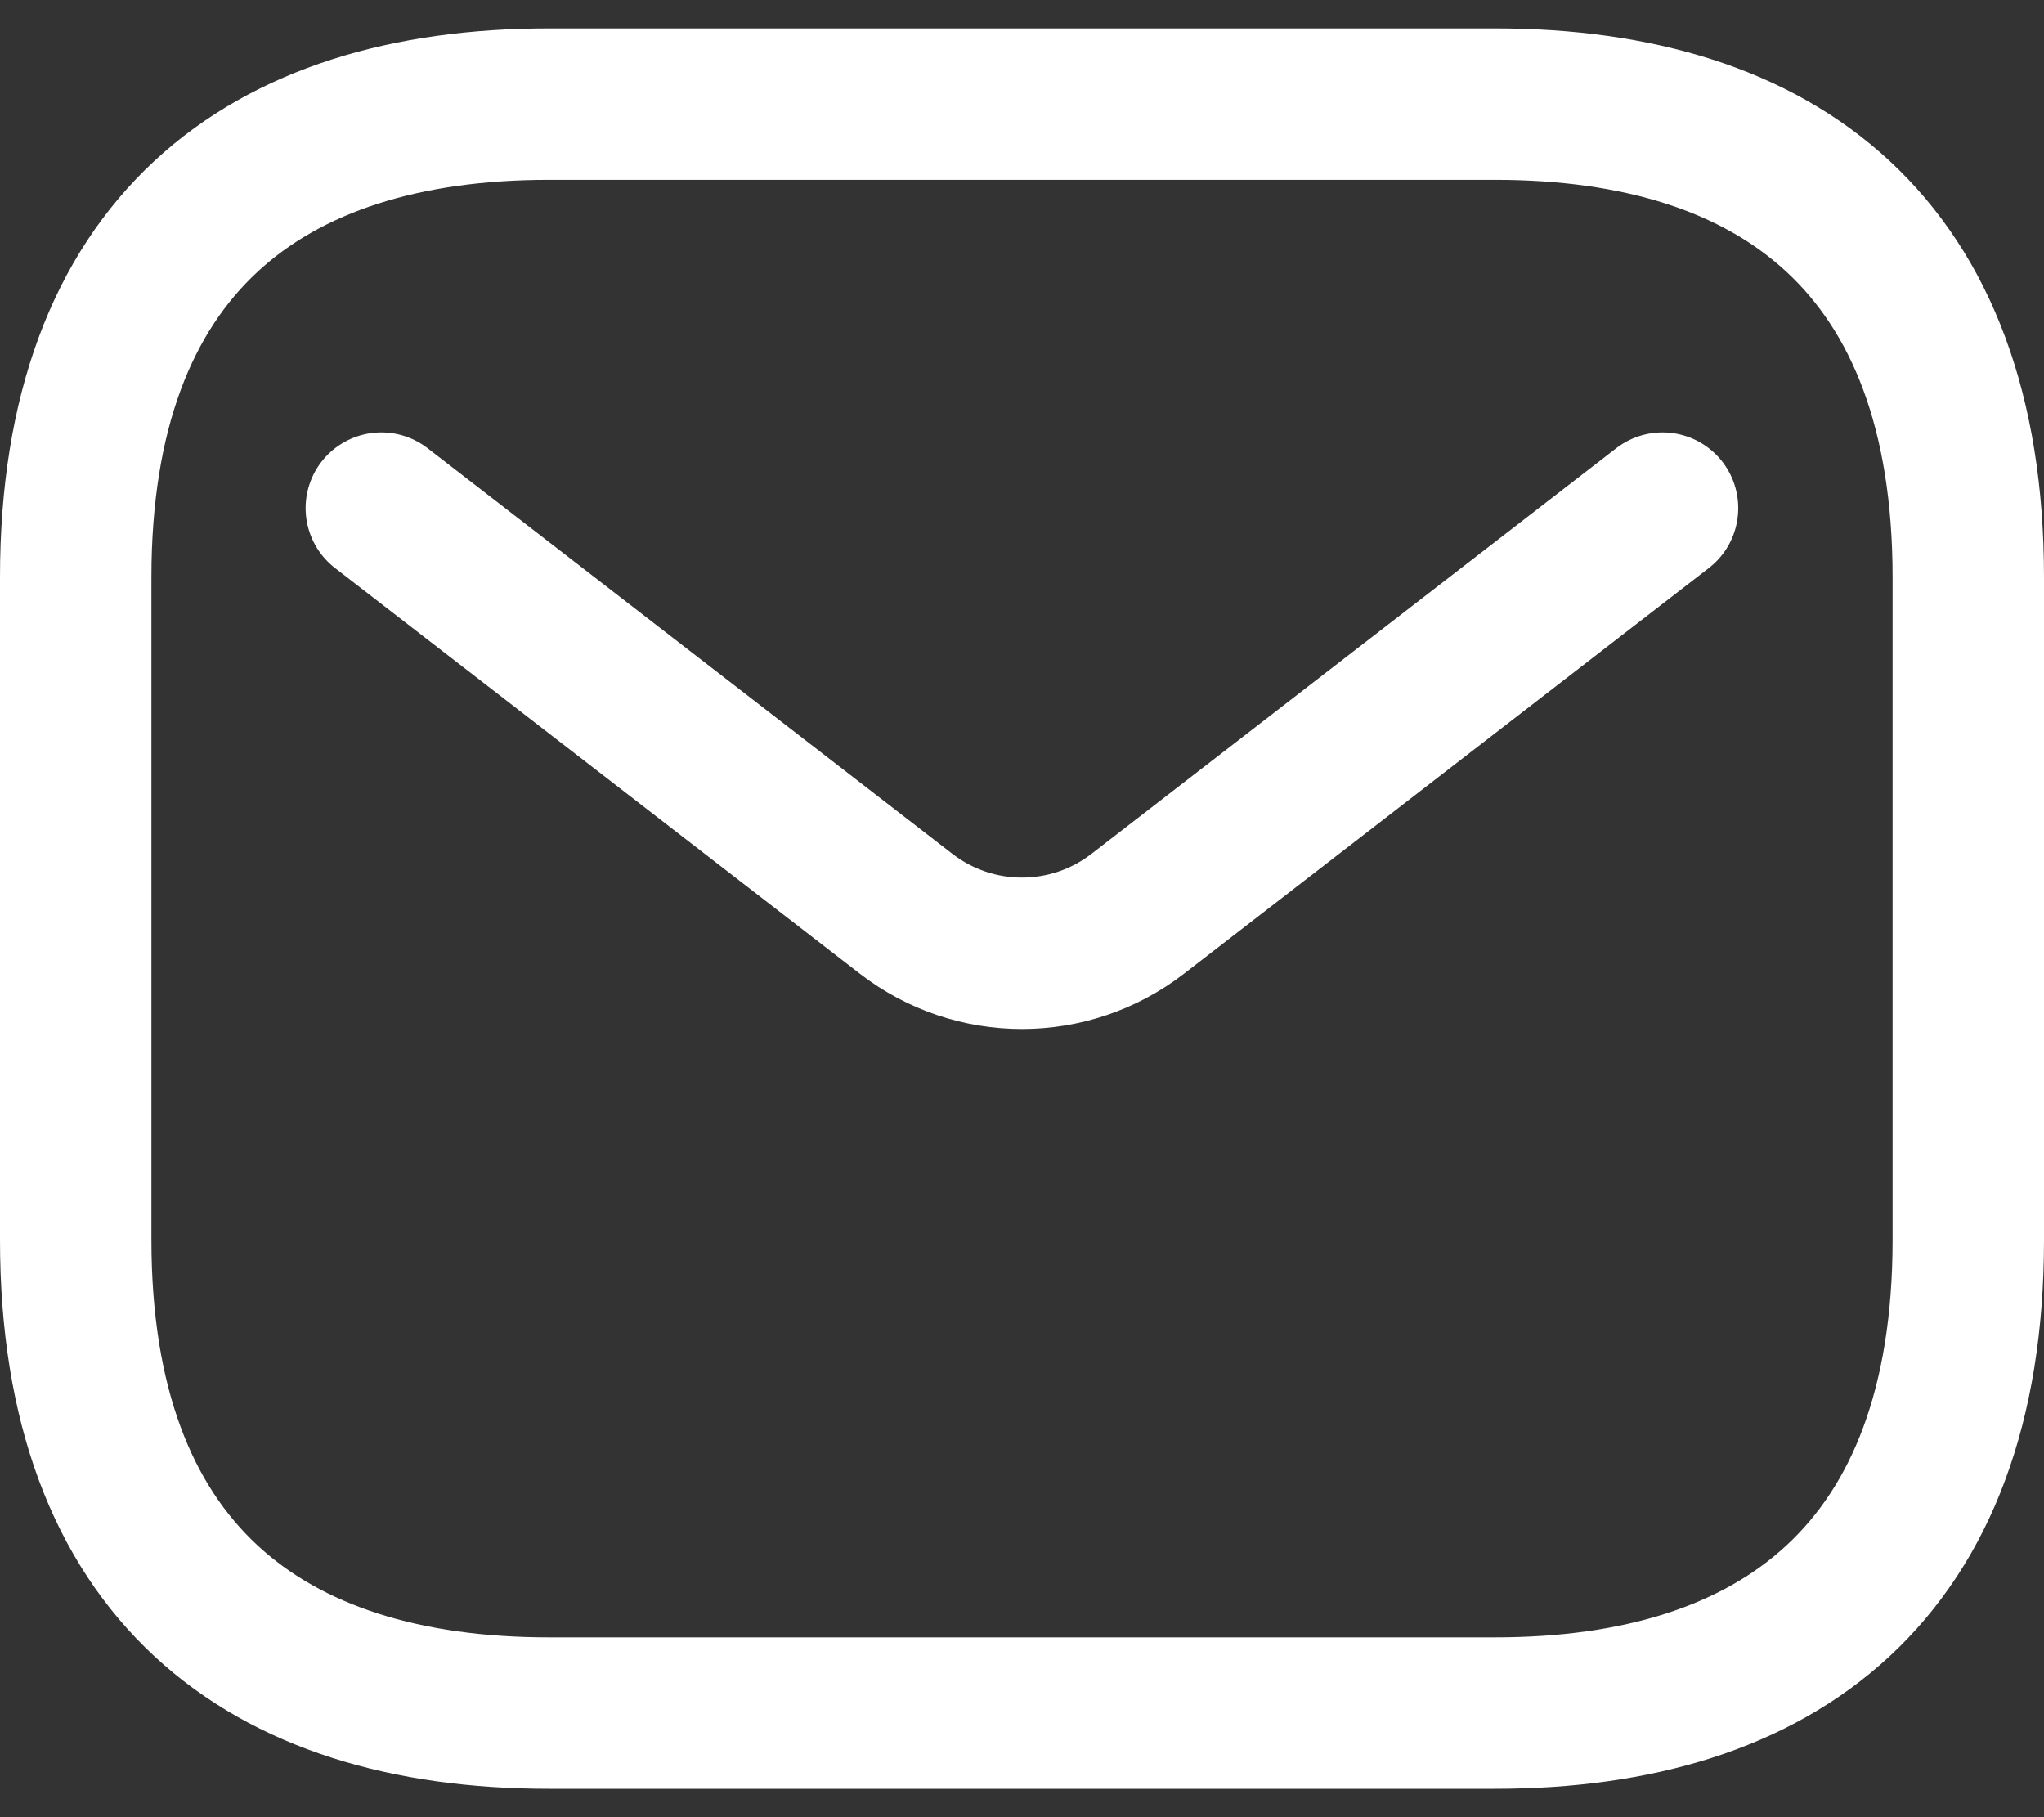
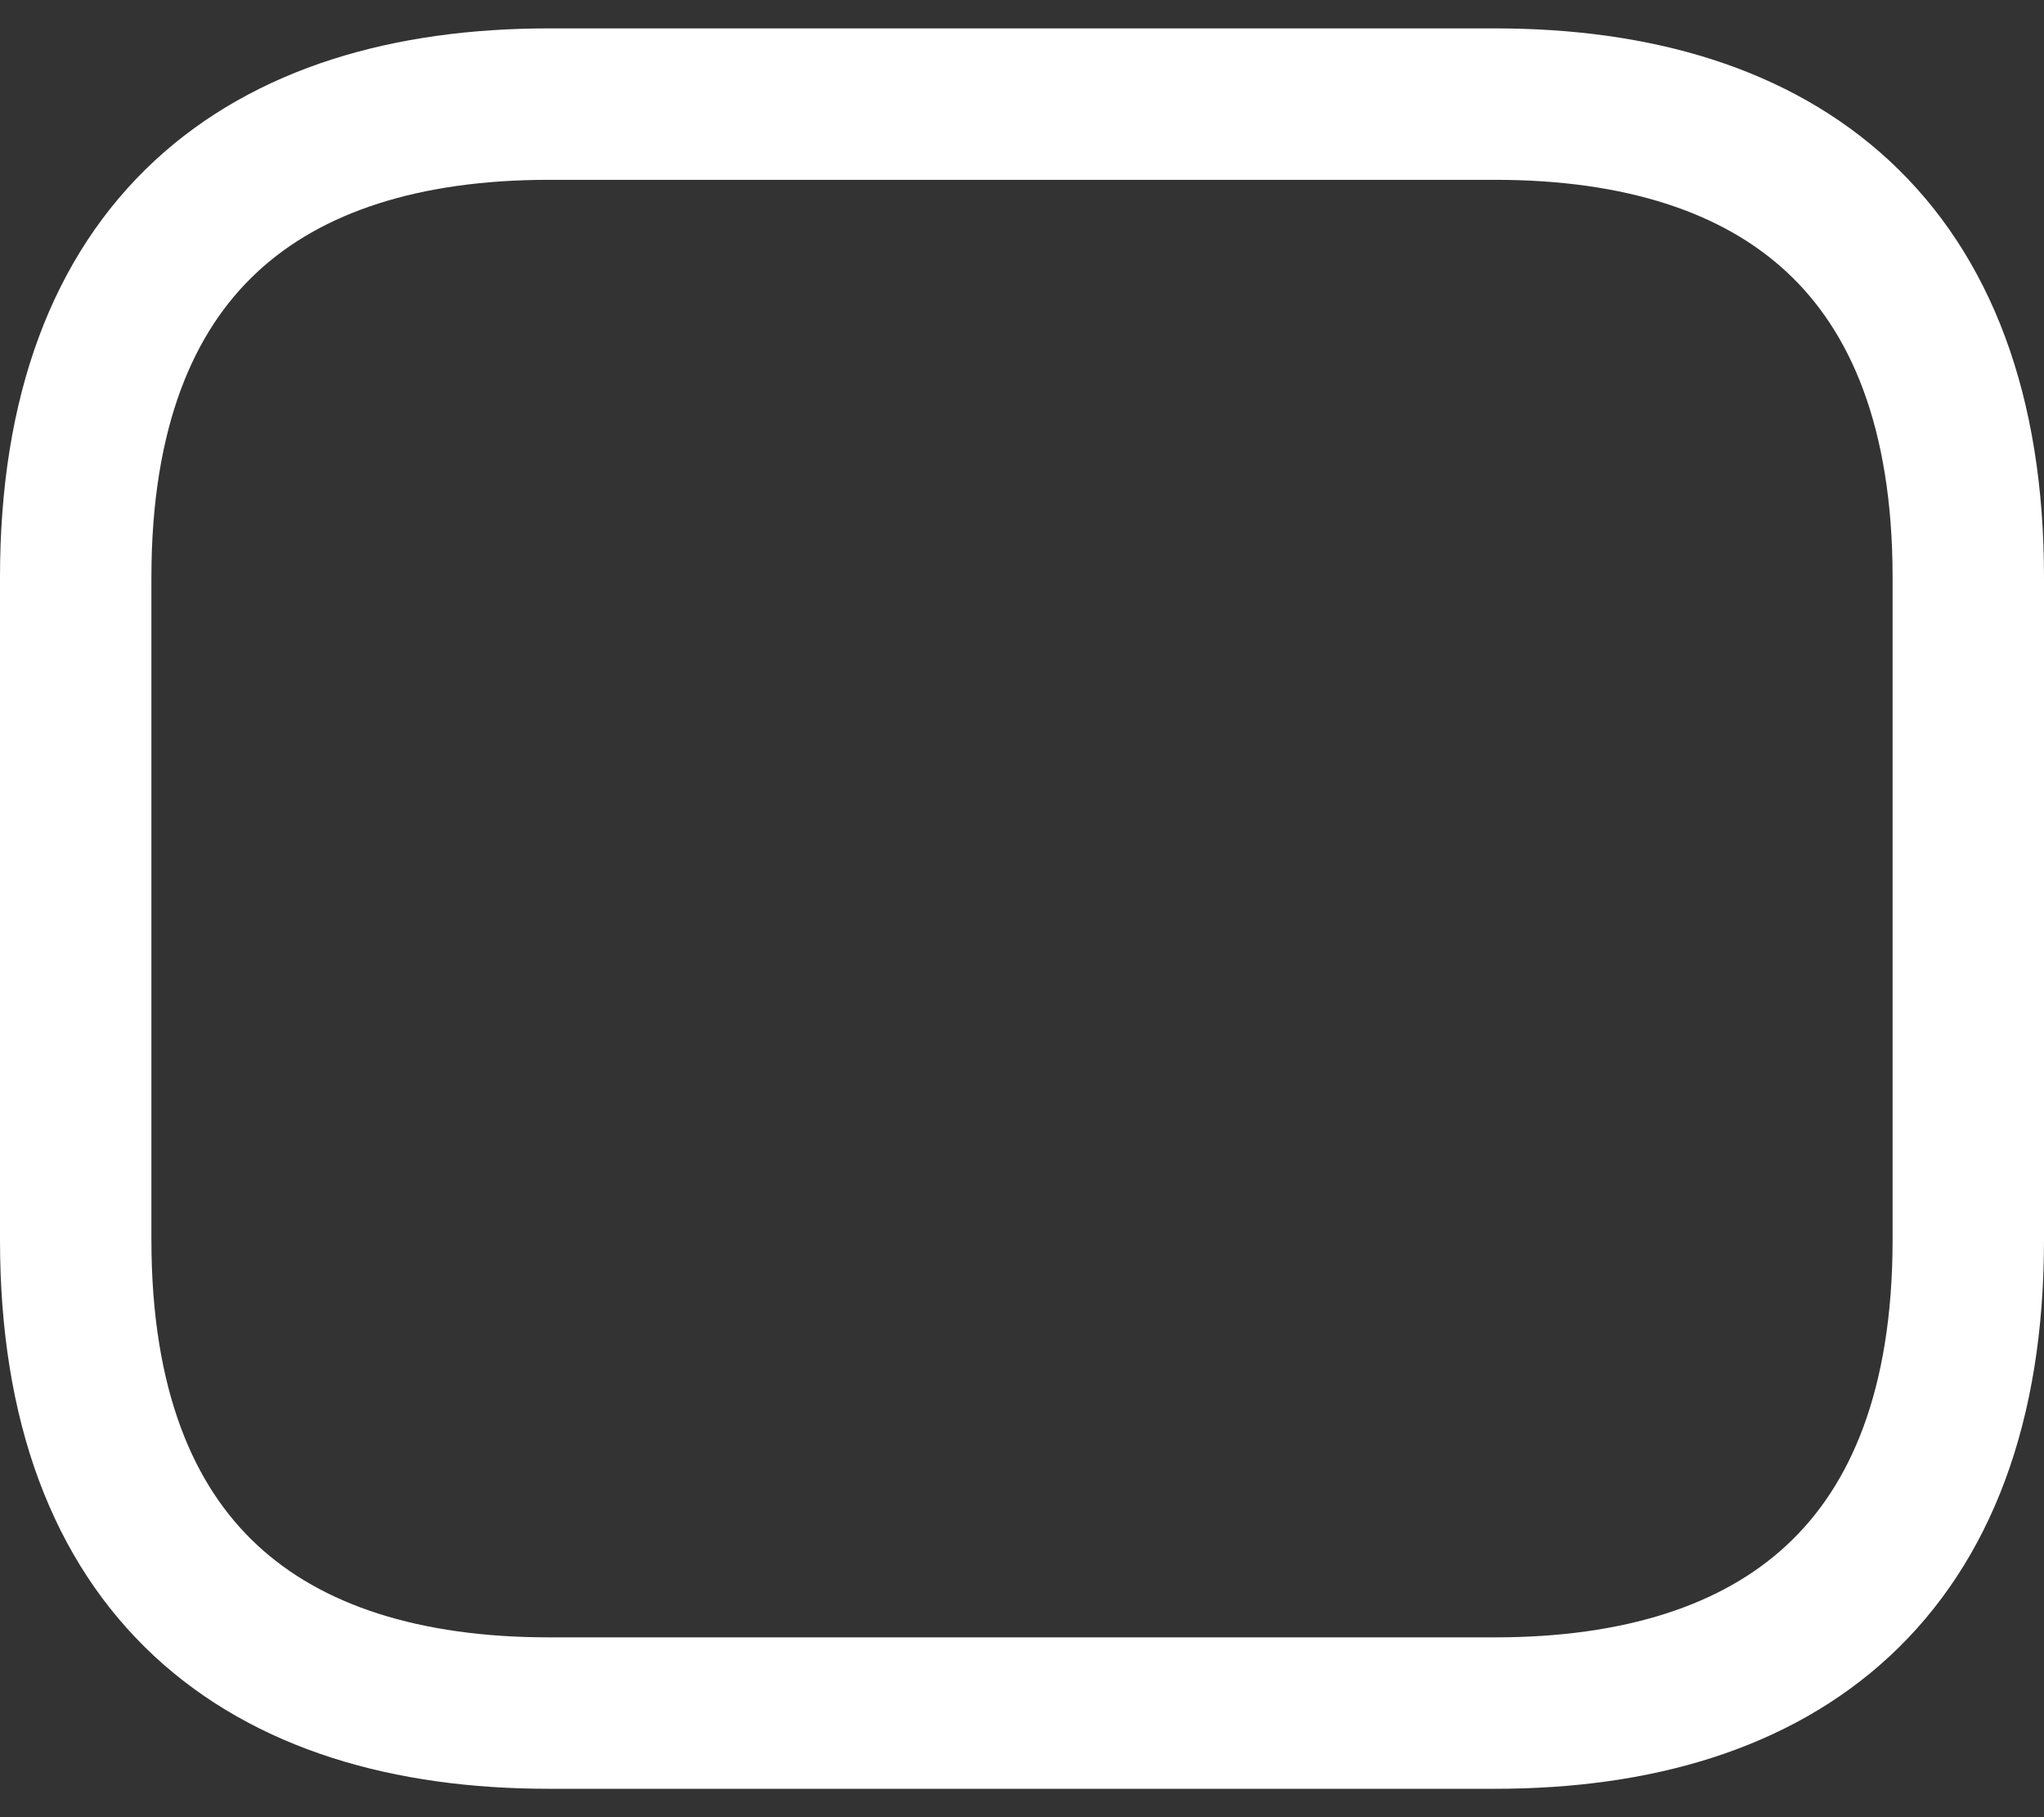
<svg xmlns="http://www.w3.org/2000/svg" width="27" height="24" viewBox="0 0 27 24" fill="none">
  <rect x="0" y="0" width="27" height="24" fill="#333333" stroke="none" />
  <g id="style=linear">
    <g id="email">
      <path id="vector" d="M19.75 22.625H7.25C3.5 22.625 1 20.75 1 16.375V7.625C1 3.25 3.5 1.375 7.25 1.375H19.75C23.5 1.375 26 3.25 26 7.625V16.375C26 20.75 23.5 22.625 19.75 22.625Z" stroke="white" stroke-width="2" stroke-miterlimit="10" stroke-linecap="round" stroke-linejoin="round" />
-       <path id="vector_2" d="M21.961 6.711L15.028 12.069C14.127 12.764 12.871 12.764 11.97 12.069L5.037 6.711" stroke="white" stroke-width="2" stroke-linecap="round" />
    </g>
  </g>
</svg>